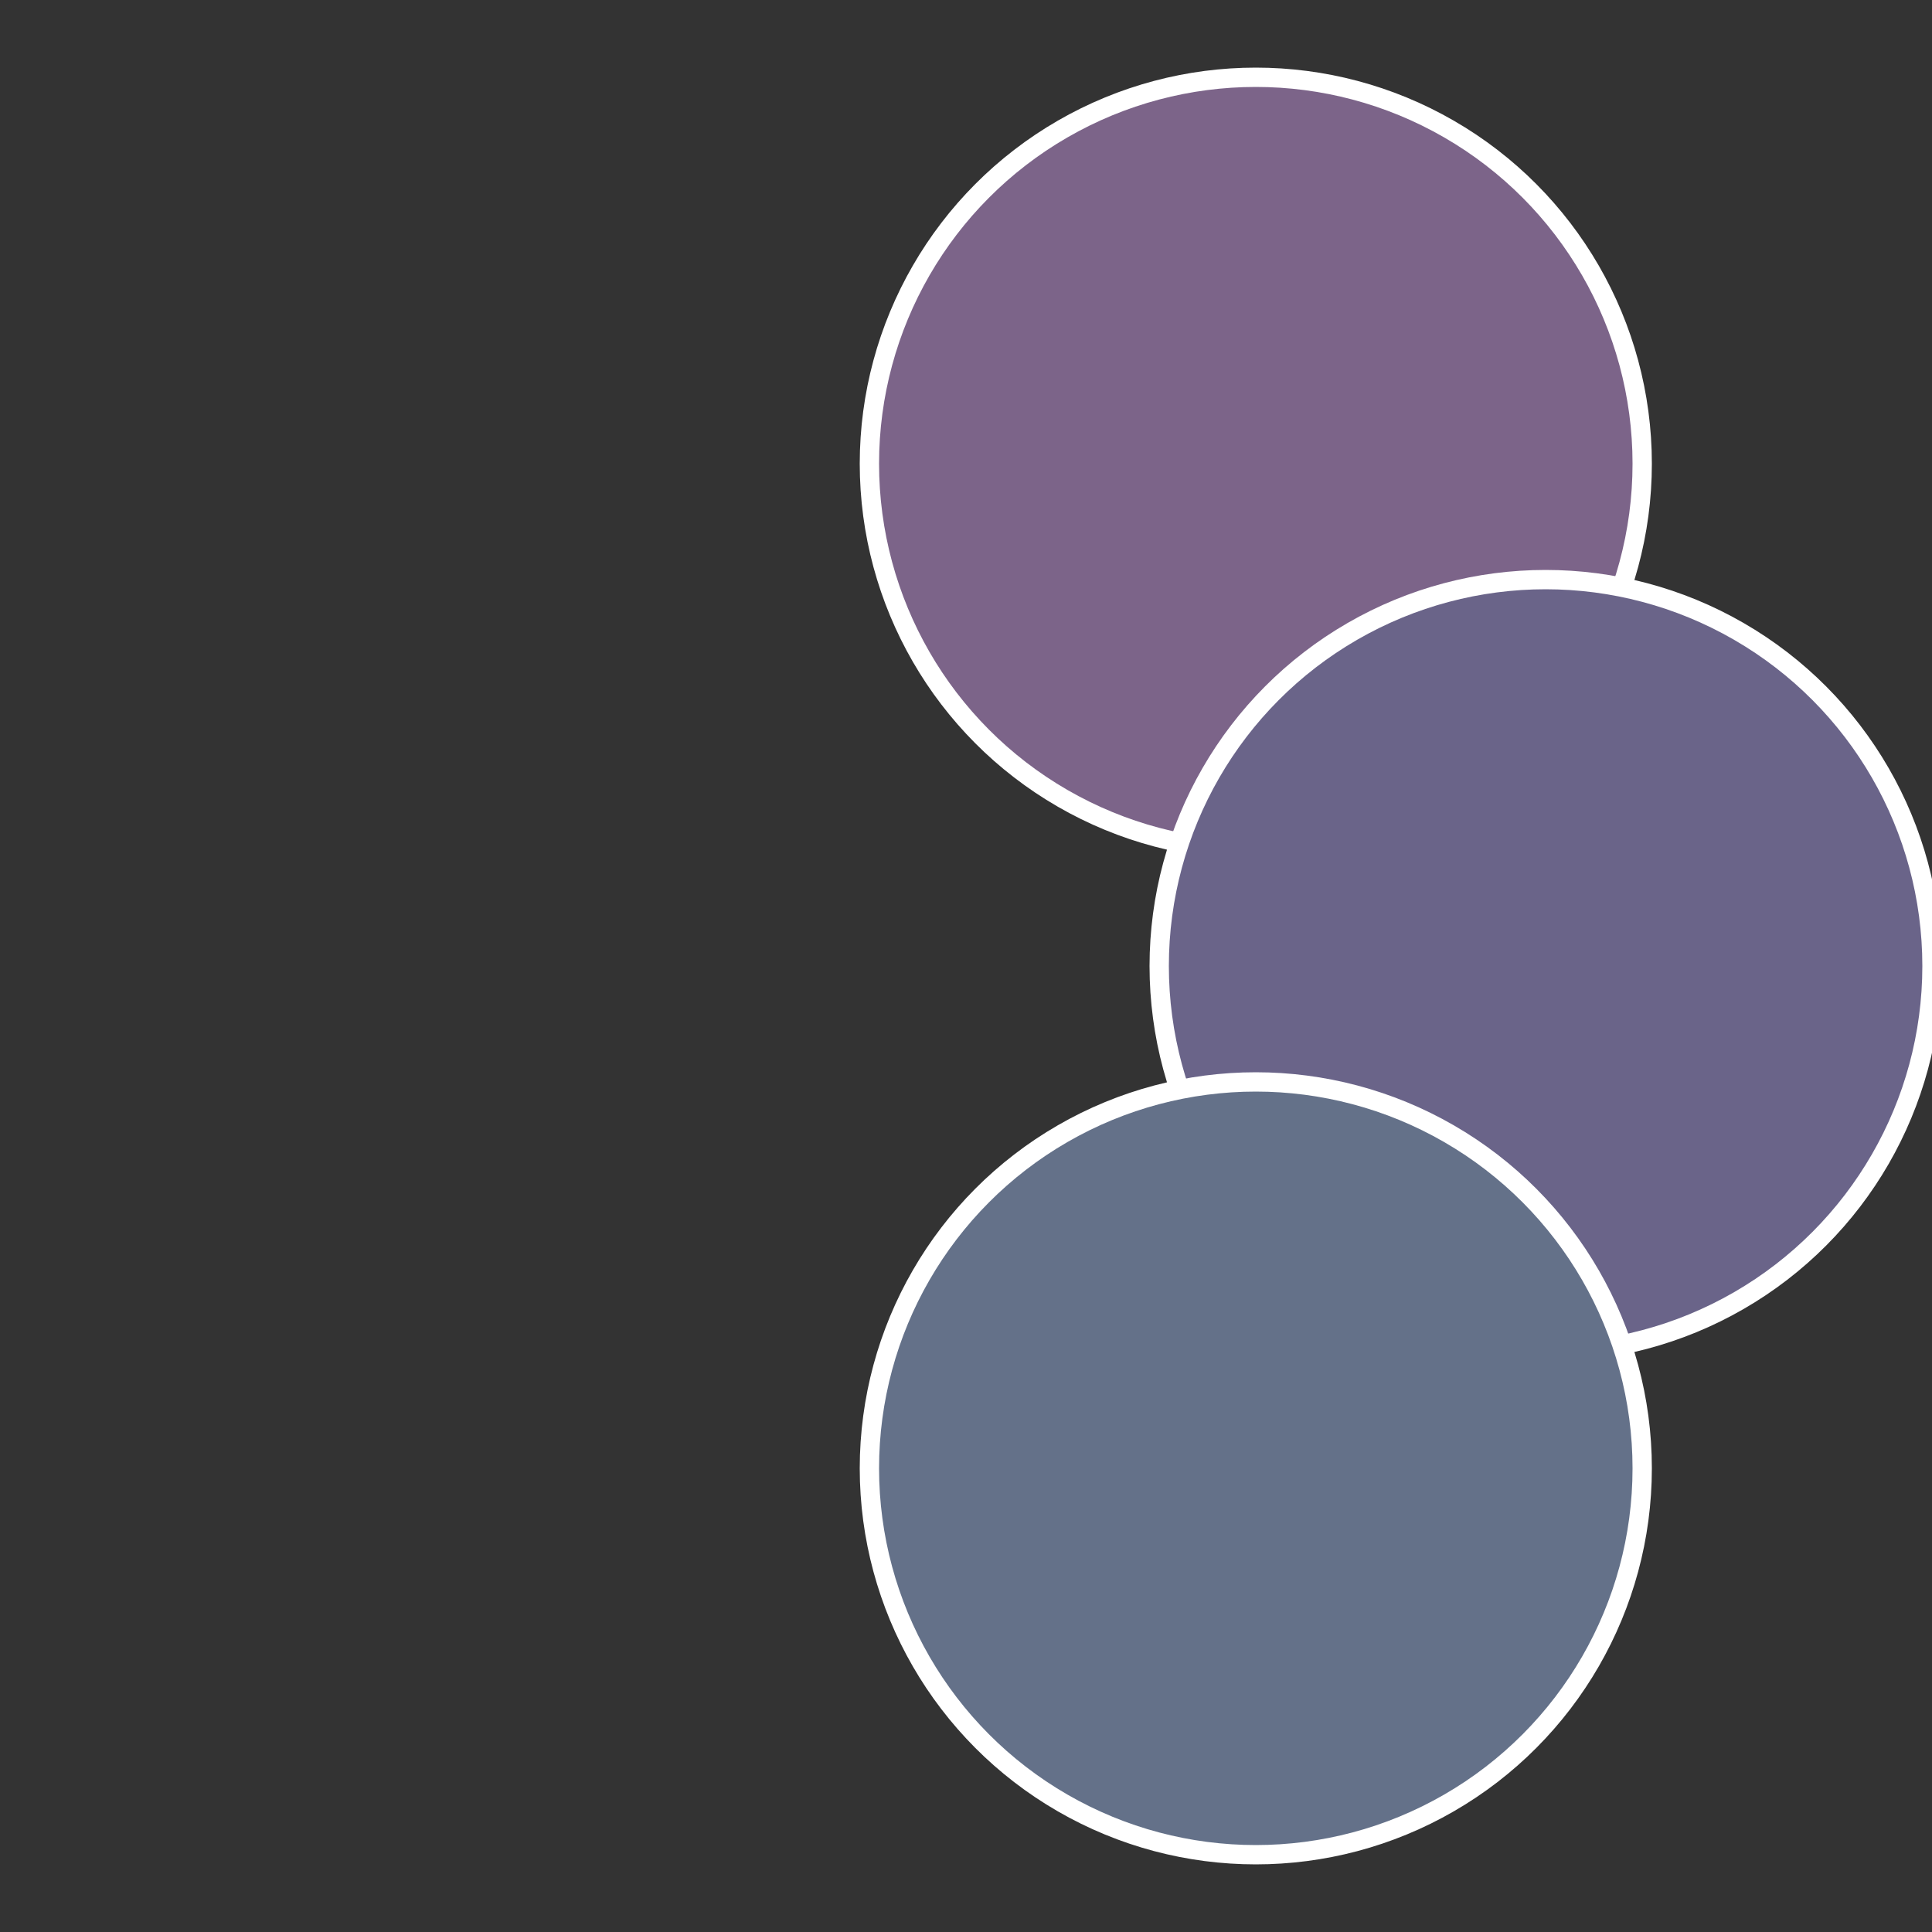
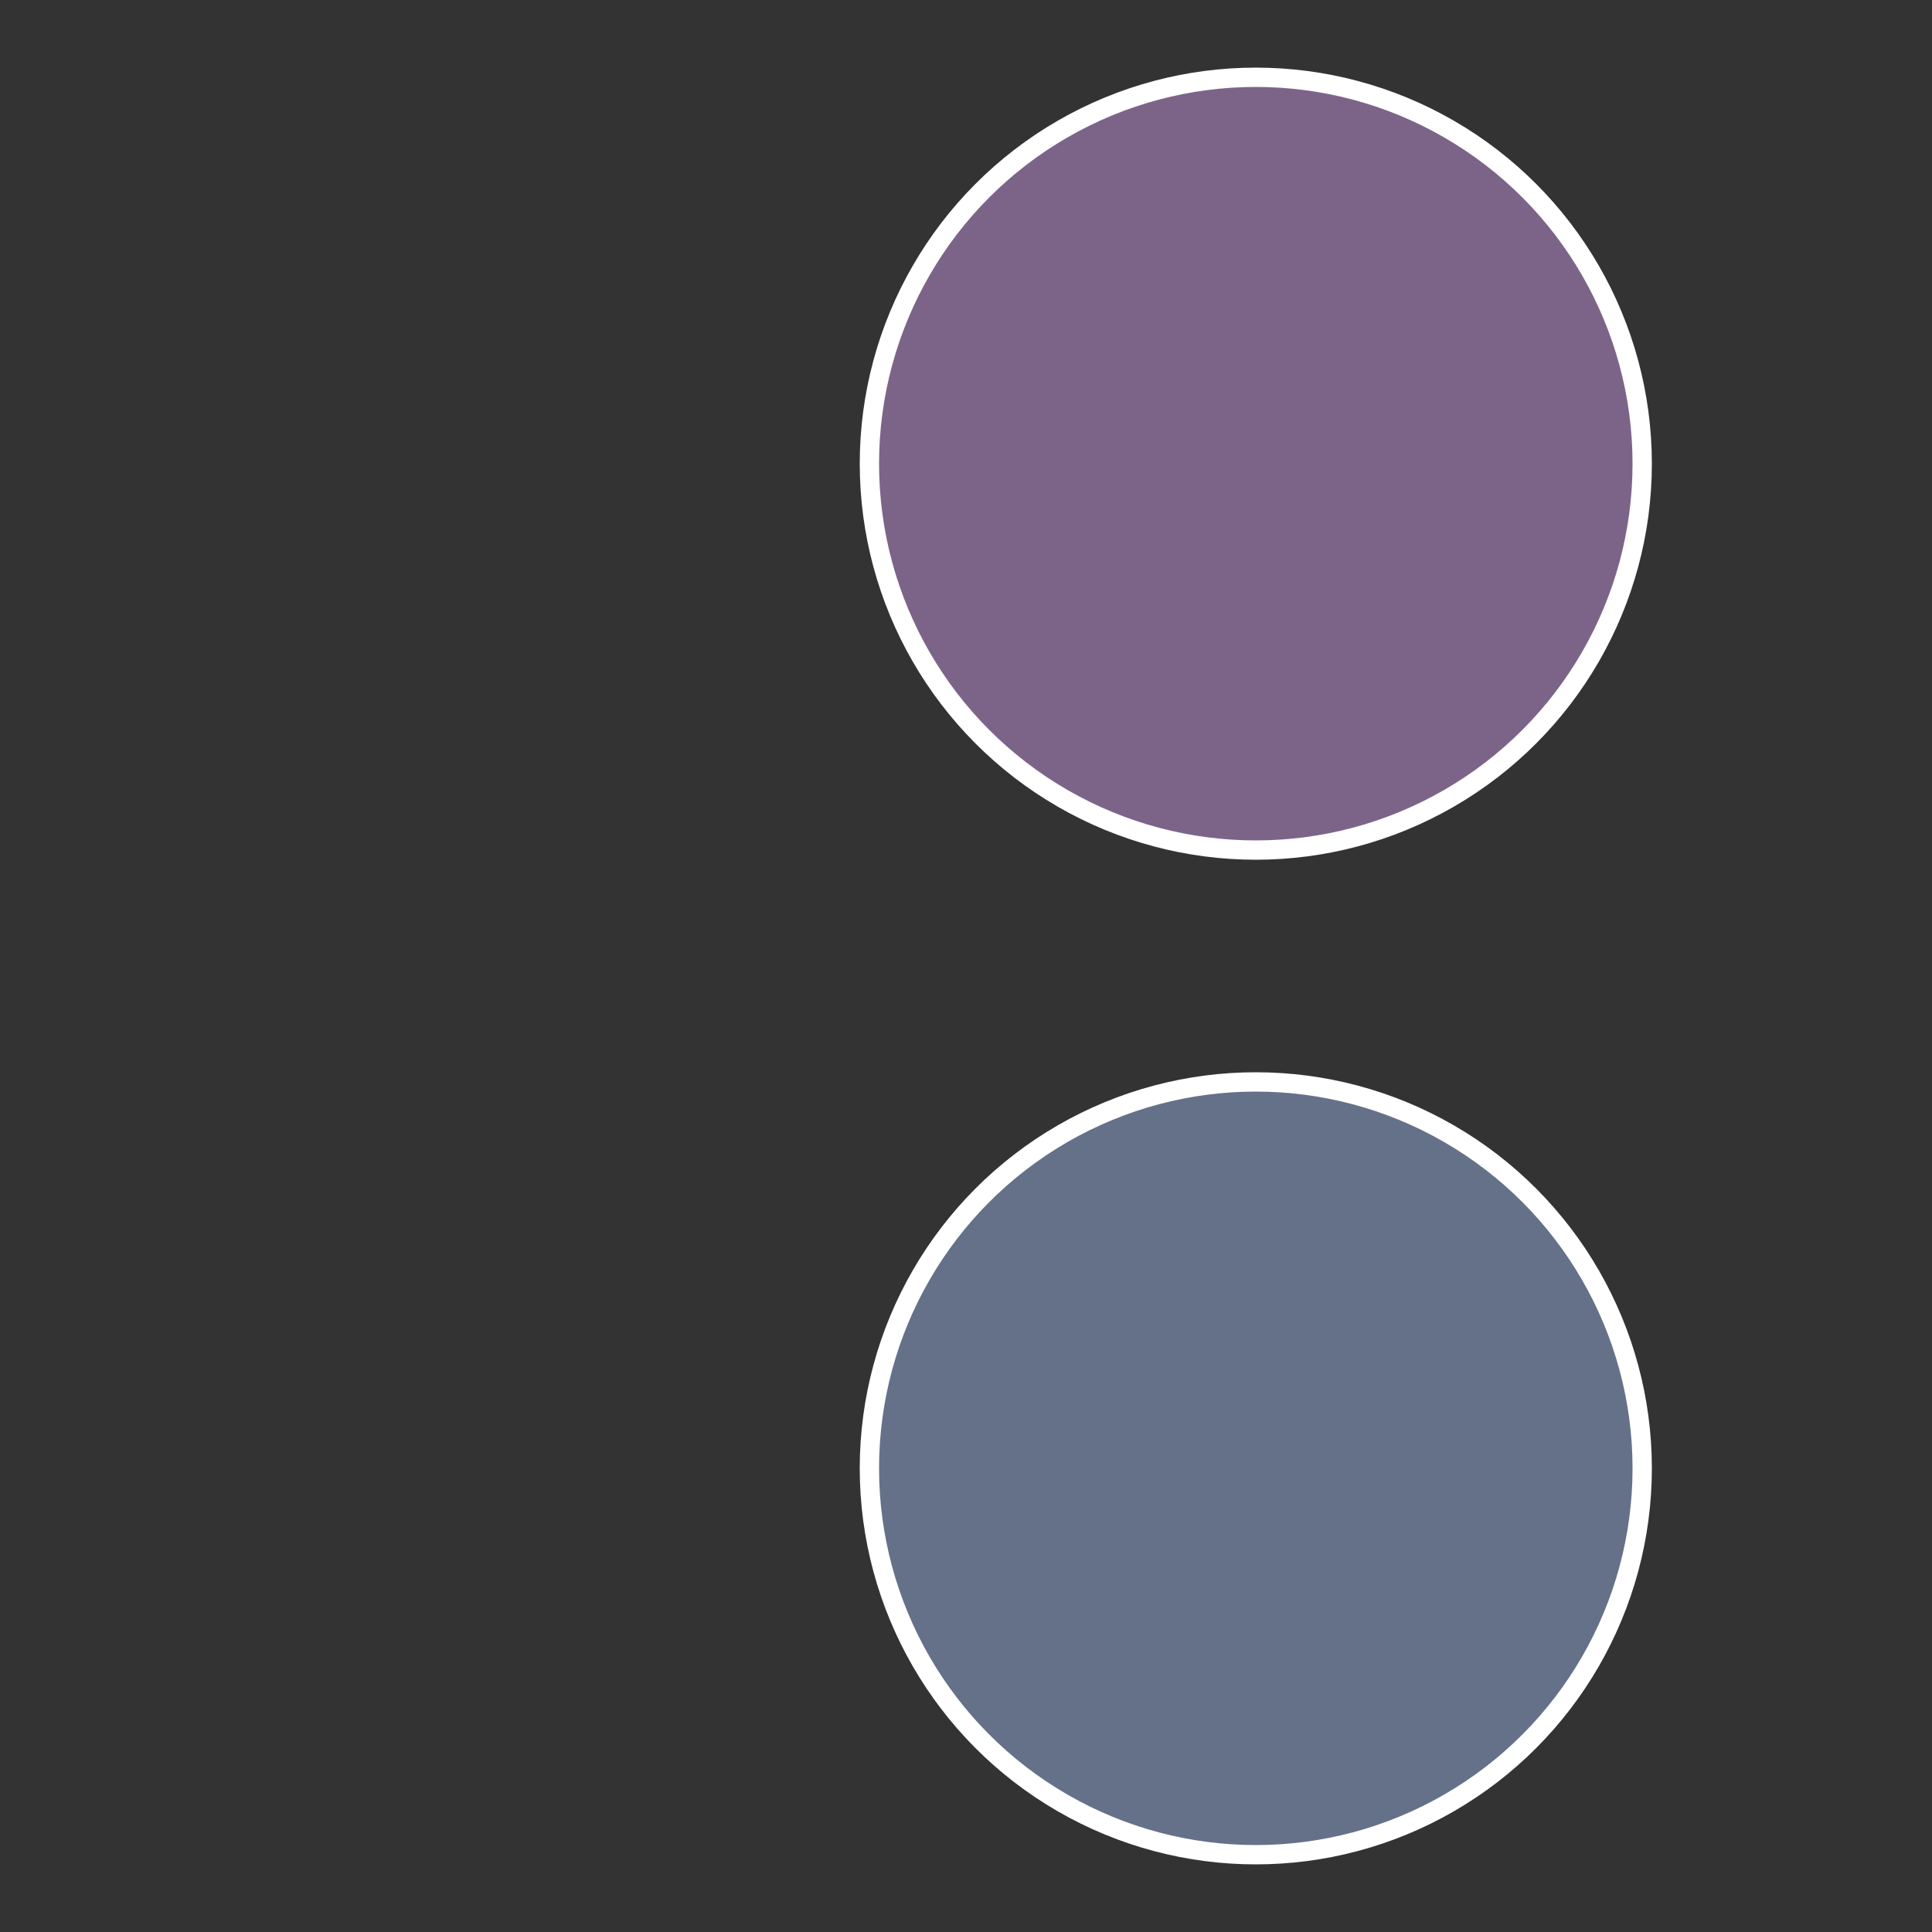
<svg xmlns="http://www.w3.org/2000/svg" width="500" height="500" viewBox="-1 -1 2 2">
  <rect x="-1" y="-1" width="2" height="2" fill="#333333" stroke="none" />
  <circle cx="0.3" cy="-0.52" r="0.4" fill="#7c6489" stroke="#fff" stroke-width="1%" />
-   <circle cx="0.6" cy="0" r="0.4" fill="#6a6489" stroke="#fff" stroke-width="1%" />
  <circle cx="0.3" cy="0.52" r="0.4" fill="#647189" stroke="#fff" stroke-width="1%" />
</svg>